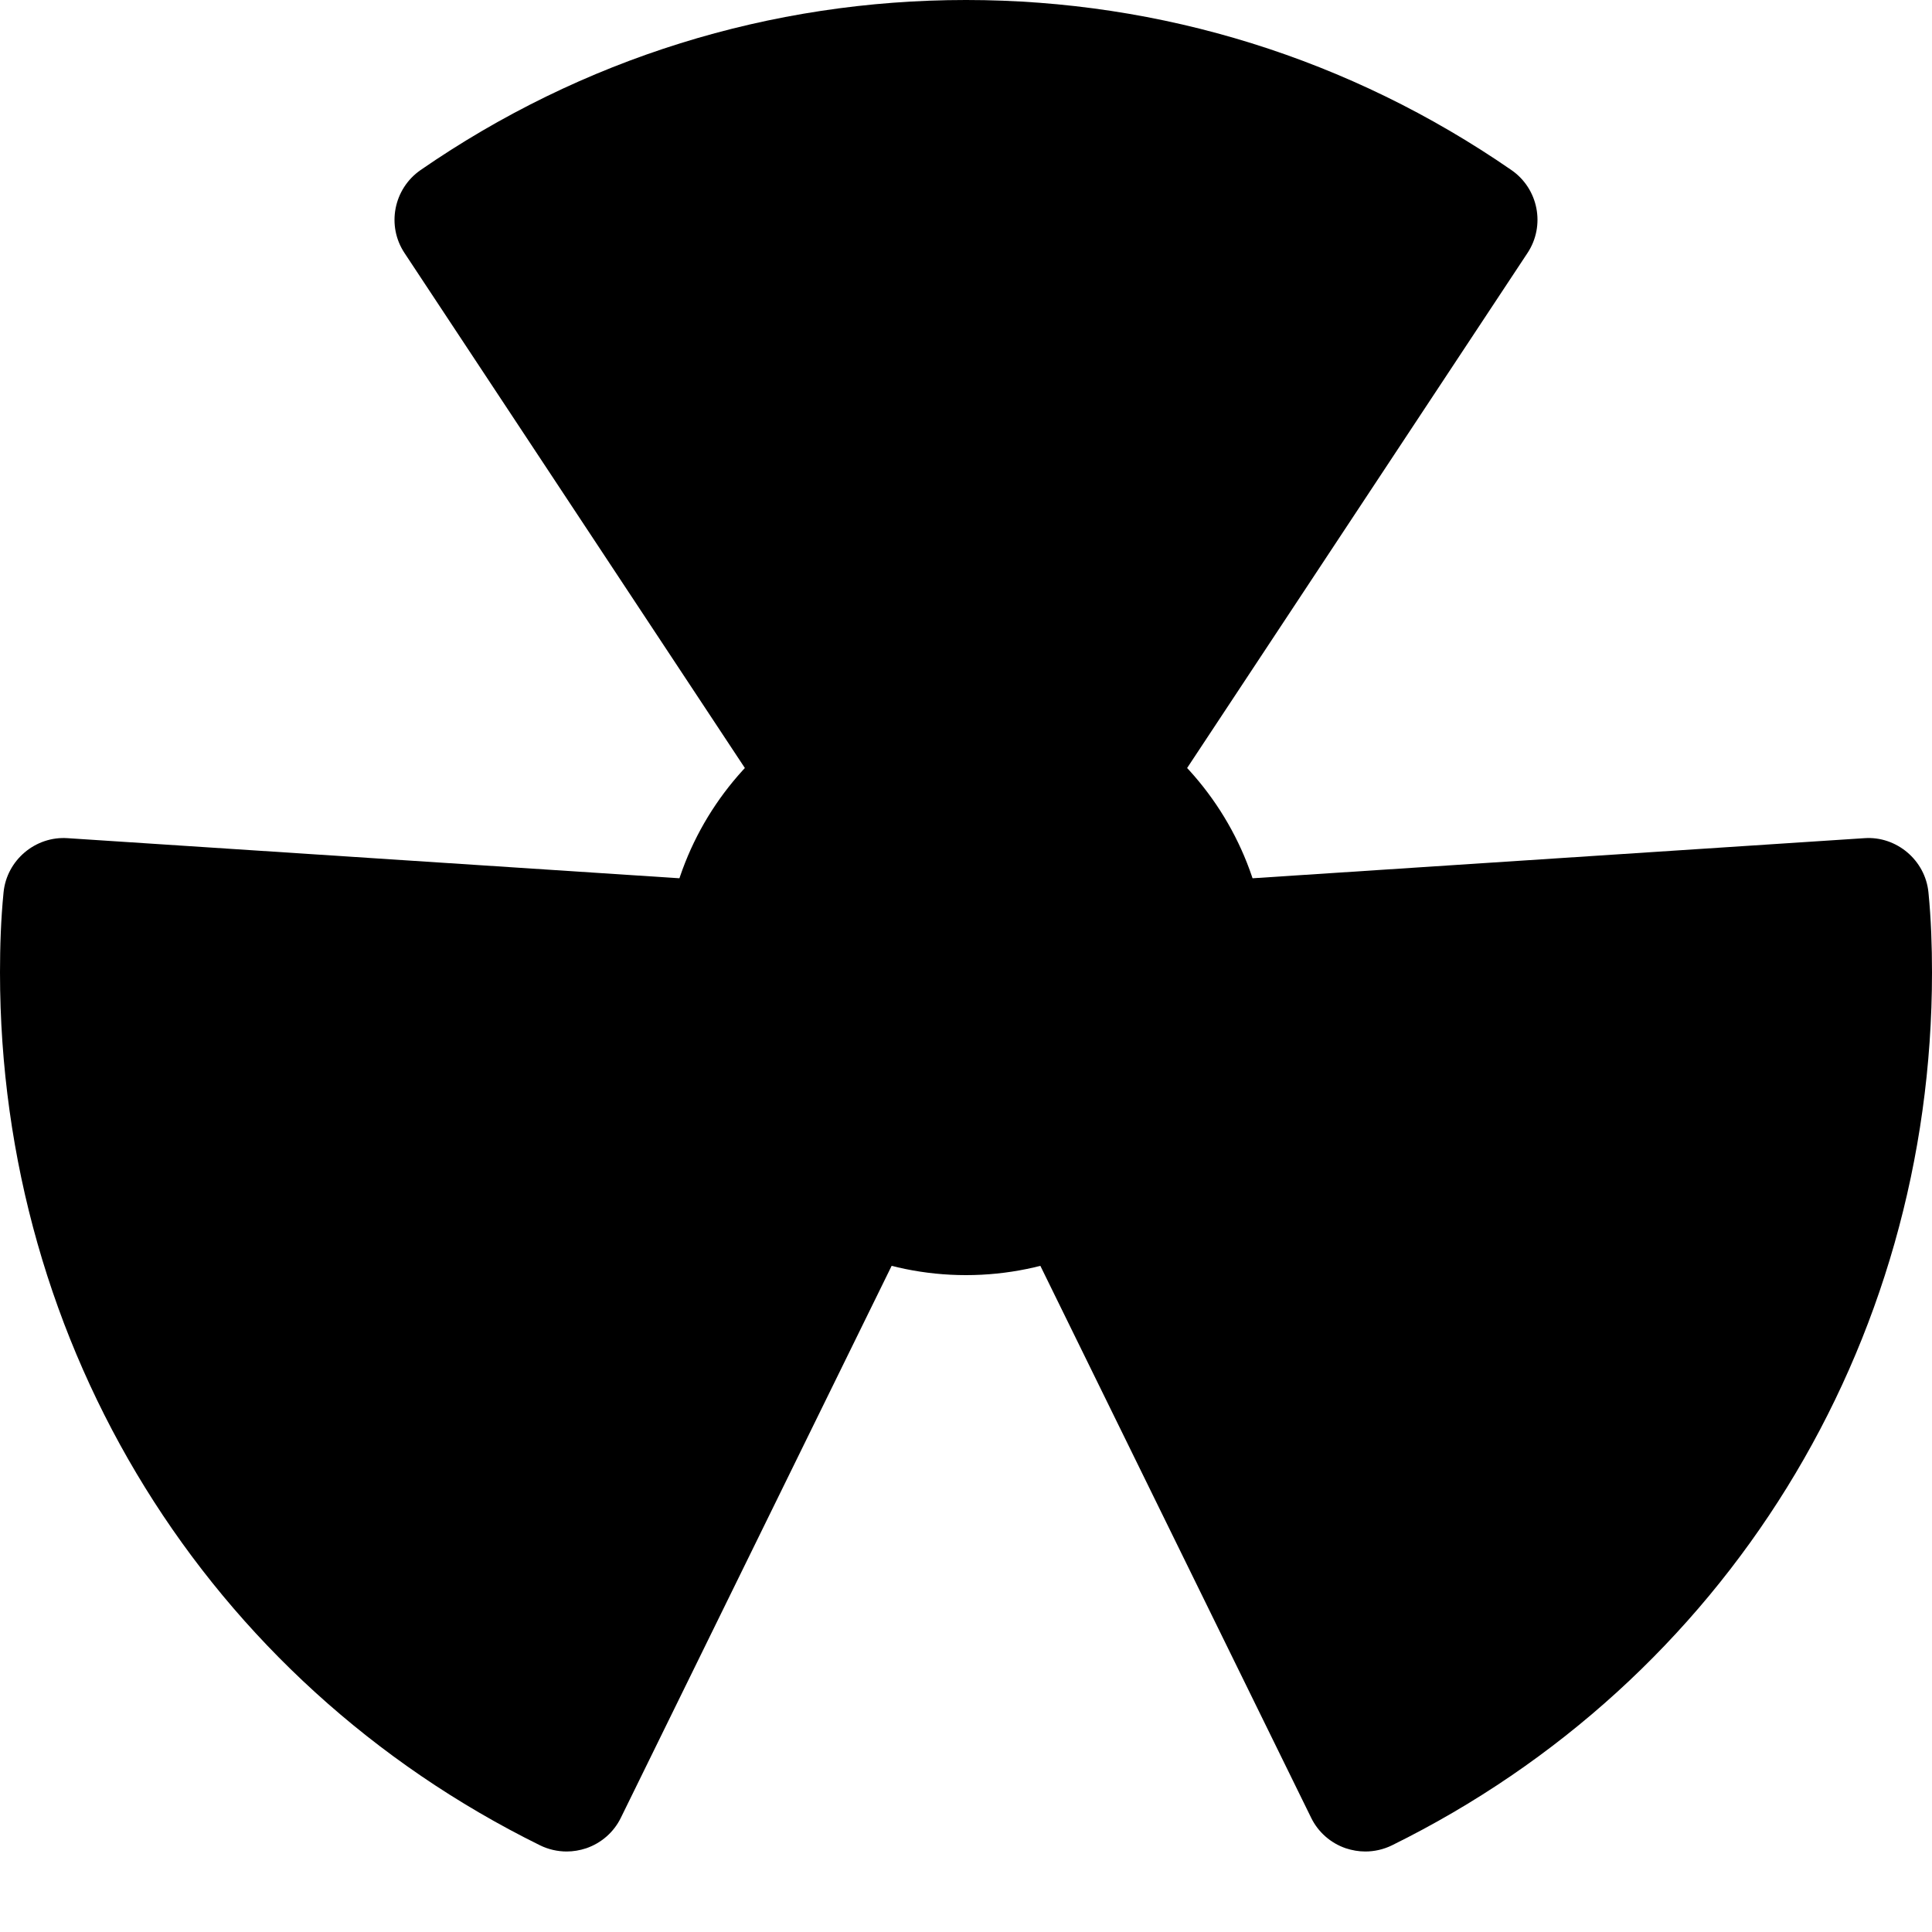
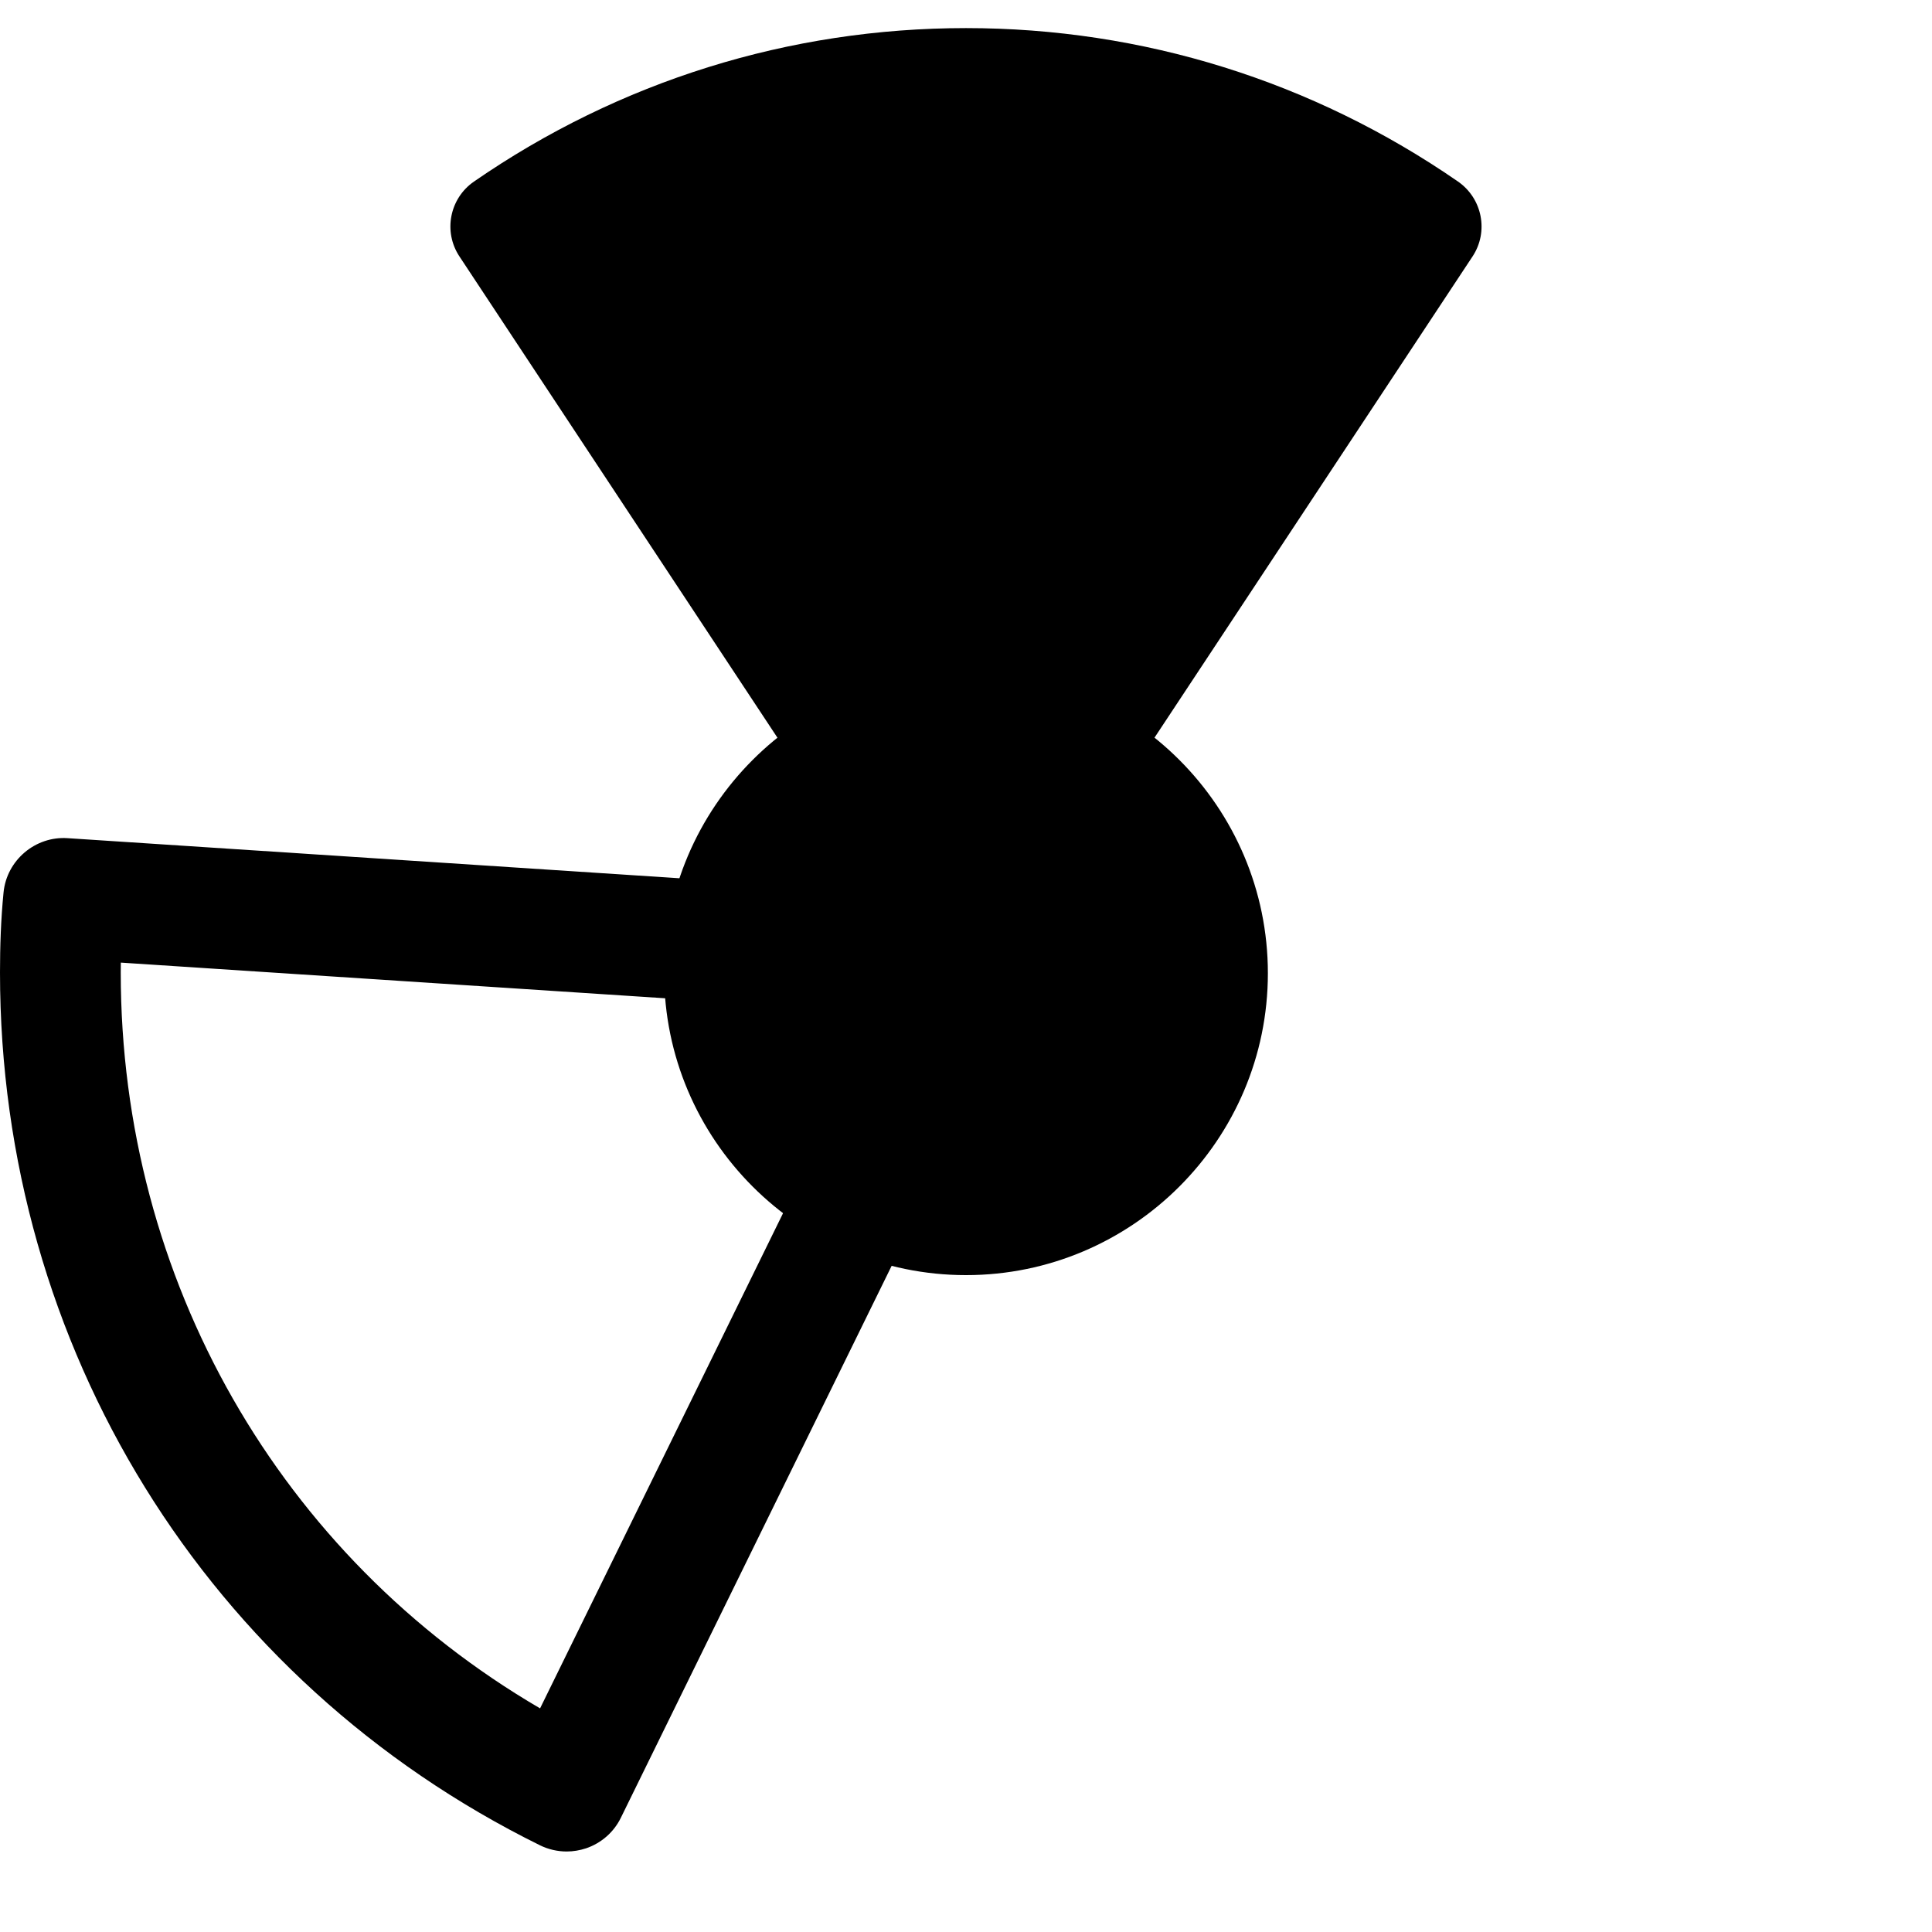
<svg xmlns="http://www.w3.org/2000/svg" id="_x31__x2C_5px" enable-background="new 0 0 24 24" height="512" viewBox="0 0 24 24" width="512">
  <g fill="hsl(335, 100.0%, 35.3%)">
    <path d="m13.596 9.741h-3.193c-.227 0-.44-.114-.565-.304l-4.131-6.252c-.203-.307-.122-.72.18-.929 1.806-1.248 3.919-1.907 6.113-1.907s4.307.659 6.113 1.907c.302.21.382.623.18.929l-4.132 6.252c-.125.19-.337.304-.565.304z" />
-     <path d="m17.03 22.218c-.166-.057-.304-.178-.38-.335l-3.232-6.587c-.095-.192-.091-.418.011-.606l1.474-2.728c.109-.201.312-.331.54-.346l7.276-.477c.35-.025.667.241.702.596.029.295.039.592.039.877 0 4.103-2.269 7.771-5.923 9.574-.155.075-.333.09-.507.032z" />
-     <path d="m6.437 22.022c-3.545-1.749-5.747-5.308-5.747-9.289 0-.277.009-.565.038-.851.033-.345.339-.602.681-.578l7.06.463c.221.014.418.141.524.336l1.431 2.647c.099.182.103.402.011.588l-3.136 6.391c-.074.153-.207.27-.369.325-.17.056-.342.041-.493-.032z" />
  </g>
  <path d="m12 15.053c-1.654 0-3-1.346-3-3s1.346-3 3-3 3 1.346 3 3-1.346 3-3 3z" fill="hsl(348, 19.0%, 39.2%)" />
  <path d="m12 15.84c-2.067 0-3.75-1.683-3.75-3.75s1.683-3.75 3.75-3.75 3.75 1.683 3.75 3.75-1.683 3.75-3.75 3.75zm0-6c-1.24 0-2.25 1.01-2.25 2.25s1.01 2.25 2.25 2.25 2.25-1.01 2.25-2.25-1.01-2.25-2.25-2.25z" />
-   <path d="m13.769 10.41c-.142 0-.285-.04-.412-.124-.346-.229-.441-.694-.213-1.039l4.161-6.296c-3.211-1.902-7.398-1.902-10.609 0l4.161 6.296c.229.345.133.811-.213 1.039s-.812.133-1.039-.213l-4.58-6.93c-.225-.339-.136-.797.199-1.03 2.002-1.383 4.344-2.113 6.776-2.113s4.774.73 6.776 2.113c.335.232.424.69.199 1.03l-4.58 6.93c-.144.219-.382.337-.626.337z" />
-   <path d="m16.96 23c-.081 0-.163-.014-.242-.04-.188-.064-.344-.201-.431-.38l-3.66-7.46c-.183-.372-.029-.821.343-1.003.373-.185.821-.029 1.003.343l3.318 6.762c3.231-1.887 5.209-5.324 5.209-9.142 0-.04 0-.081-.001-.122l-7.48.49c-.411.028-.771-.286-.797-.699-.027-.413.286-.771.699-.797l8.24-.54c.396-.028.756.272.795.675.033.334.044.67.044.993 0 4.647-2.57 8.802-6.708 10.843-.104.051-.218.077-.332.077z" />
  <path d="m7.04 23c-.114 0-.228-.026-.332-.077-4.138-2.041-6.708-6.195-6.708-10.843 0-.323.011-.659.044-.993.039-.402.396-.702.795-.675l8.24.54c.413.026.727.384.699.797-.026.413-.394.727-.797.699l-7.48-.49c-.001.041-.001.082-.001.122 0 3.817 1.978 7.255 5.209 9.142l3.318-6.762c.182-.372.629-.527 1.003-.343.372.182.525.631.343 1.003l-3.66 7.46c-.087.179-.242.315-.431.38-.079.026-.161.04-.242.04z" />
</svg>